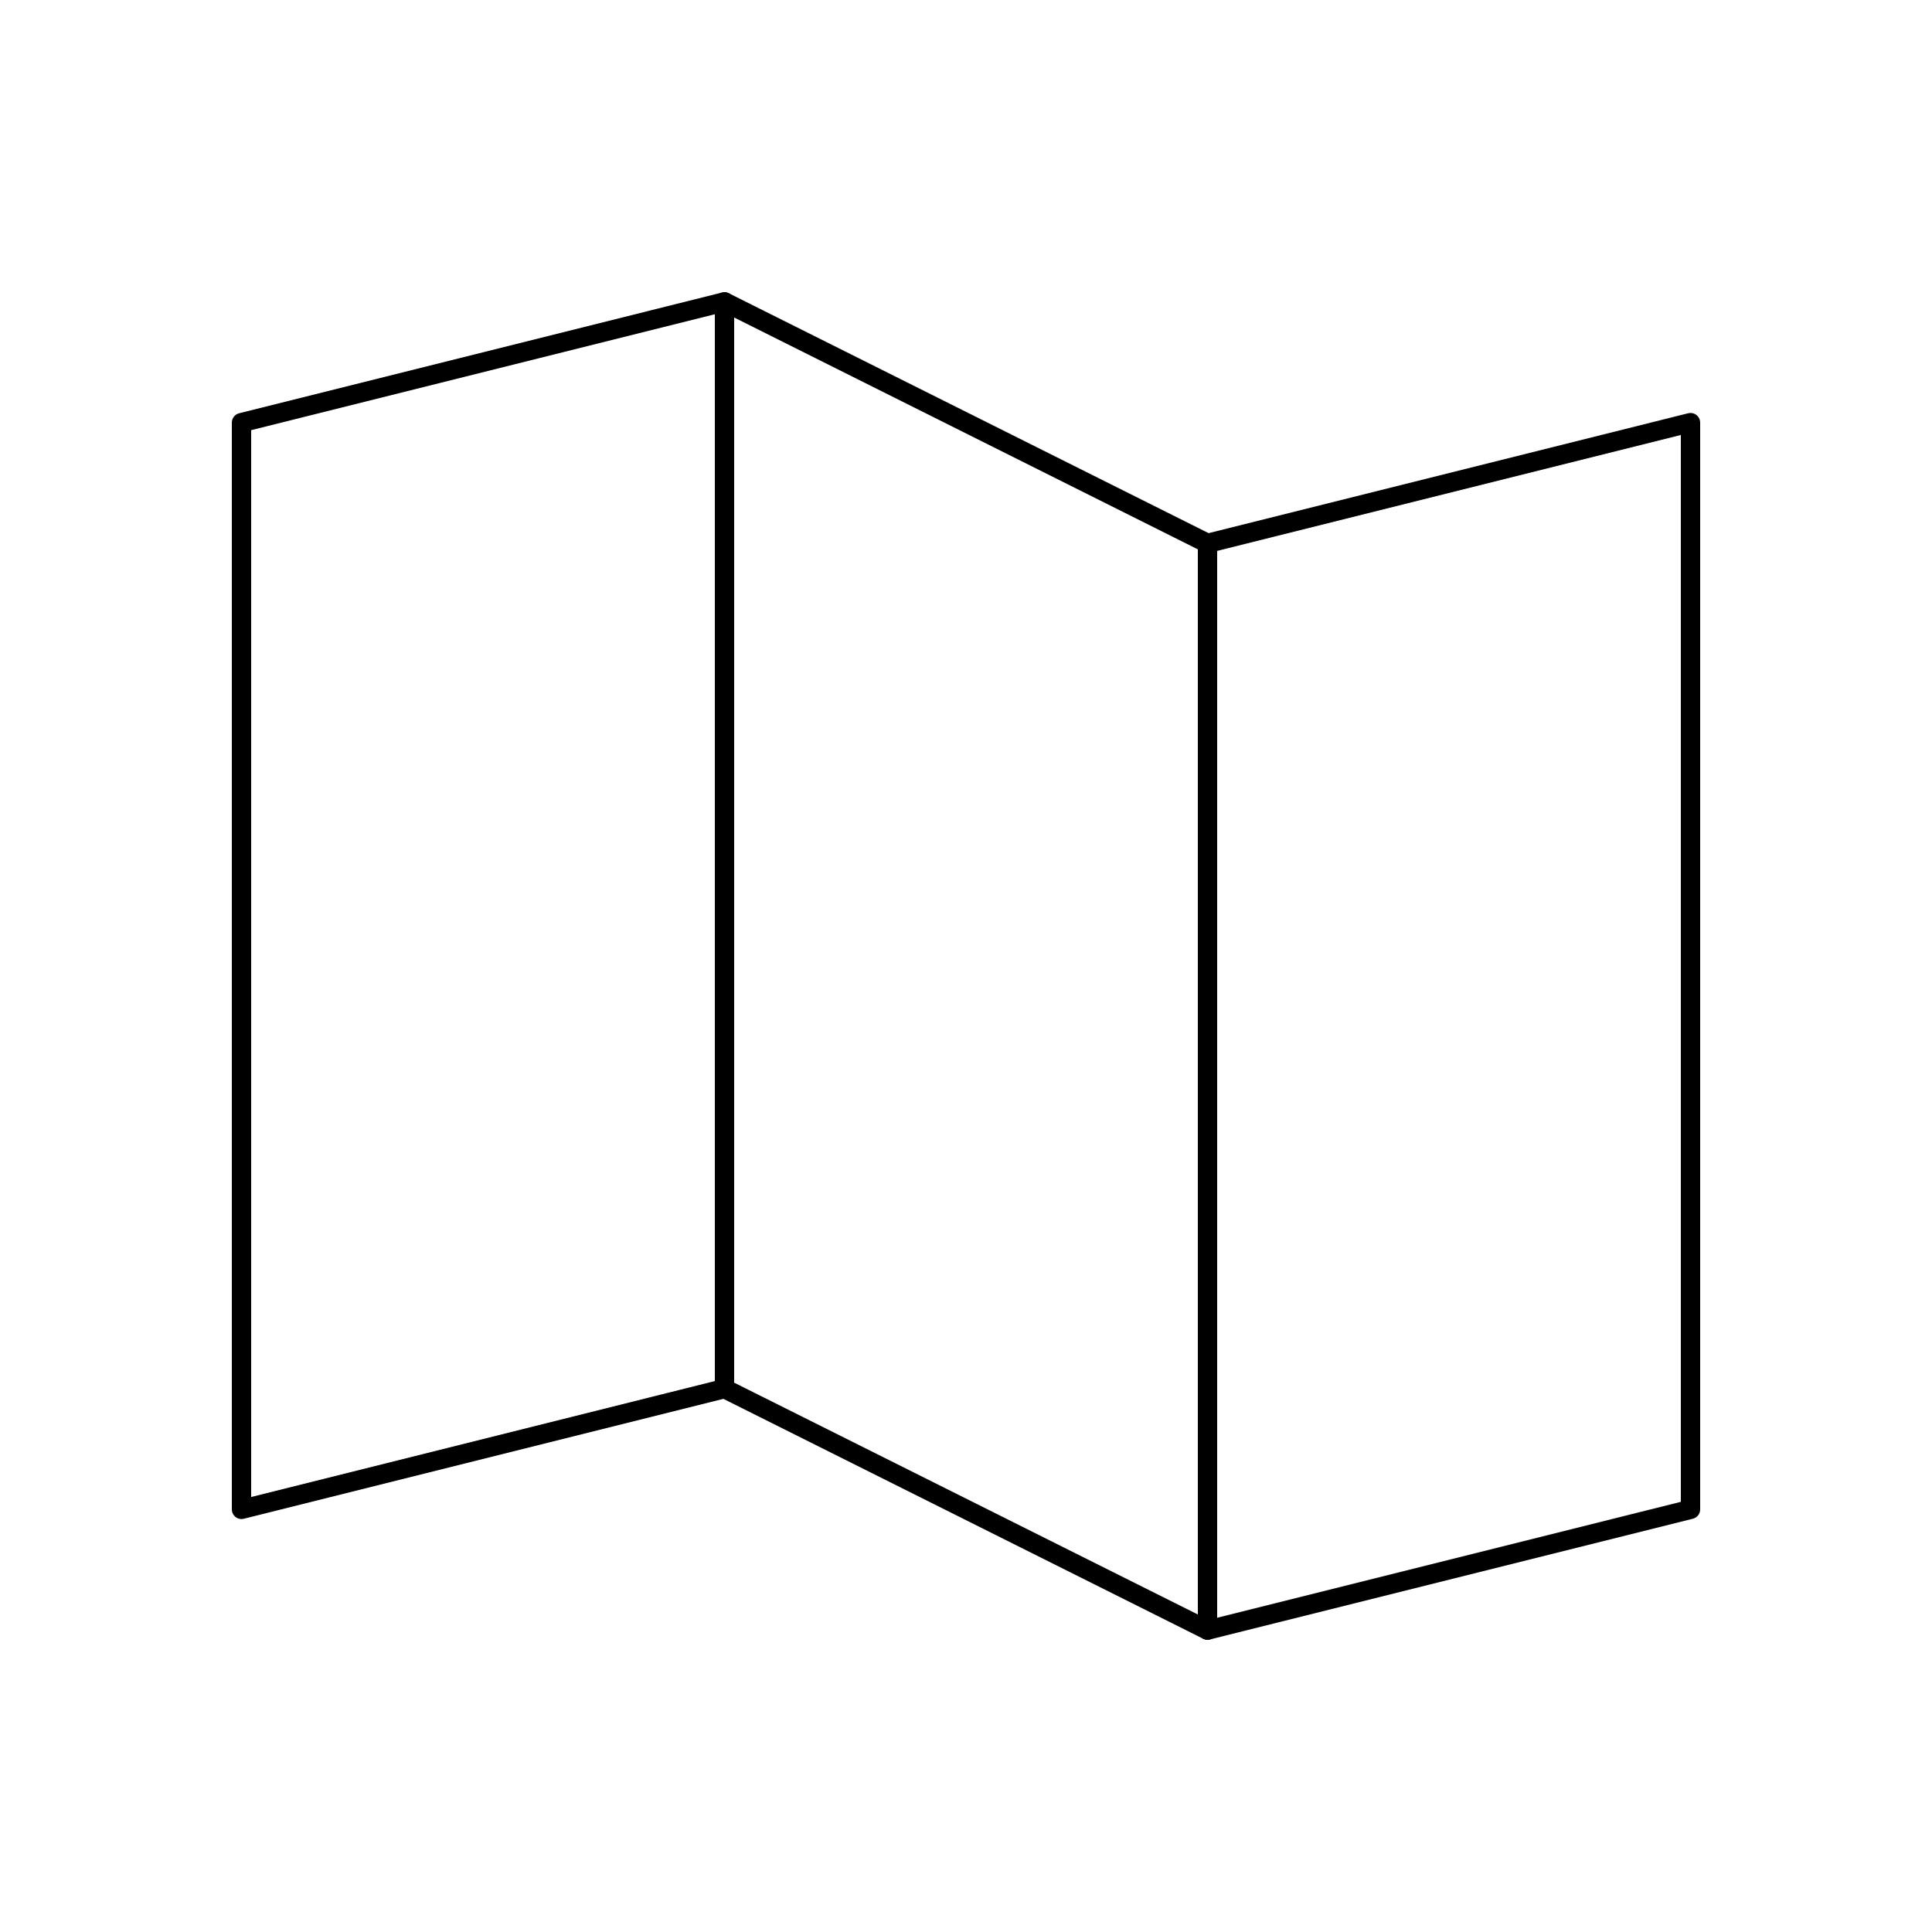
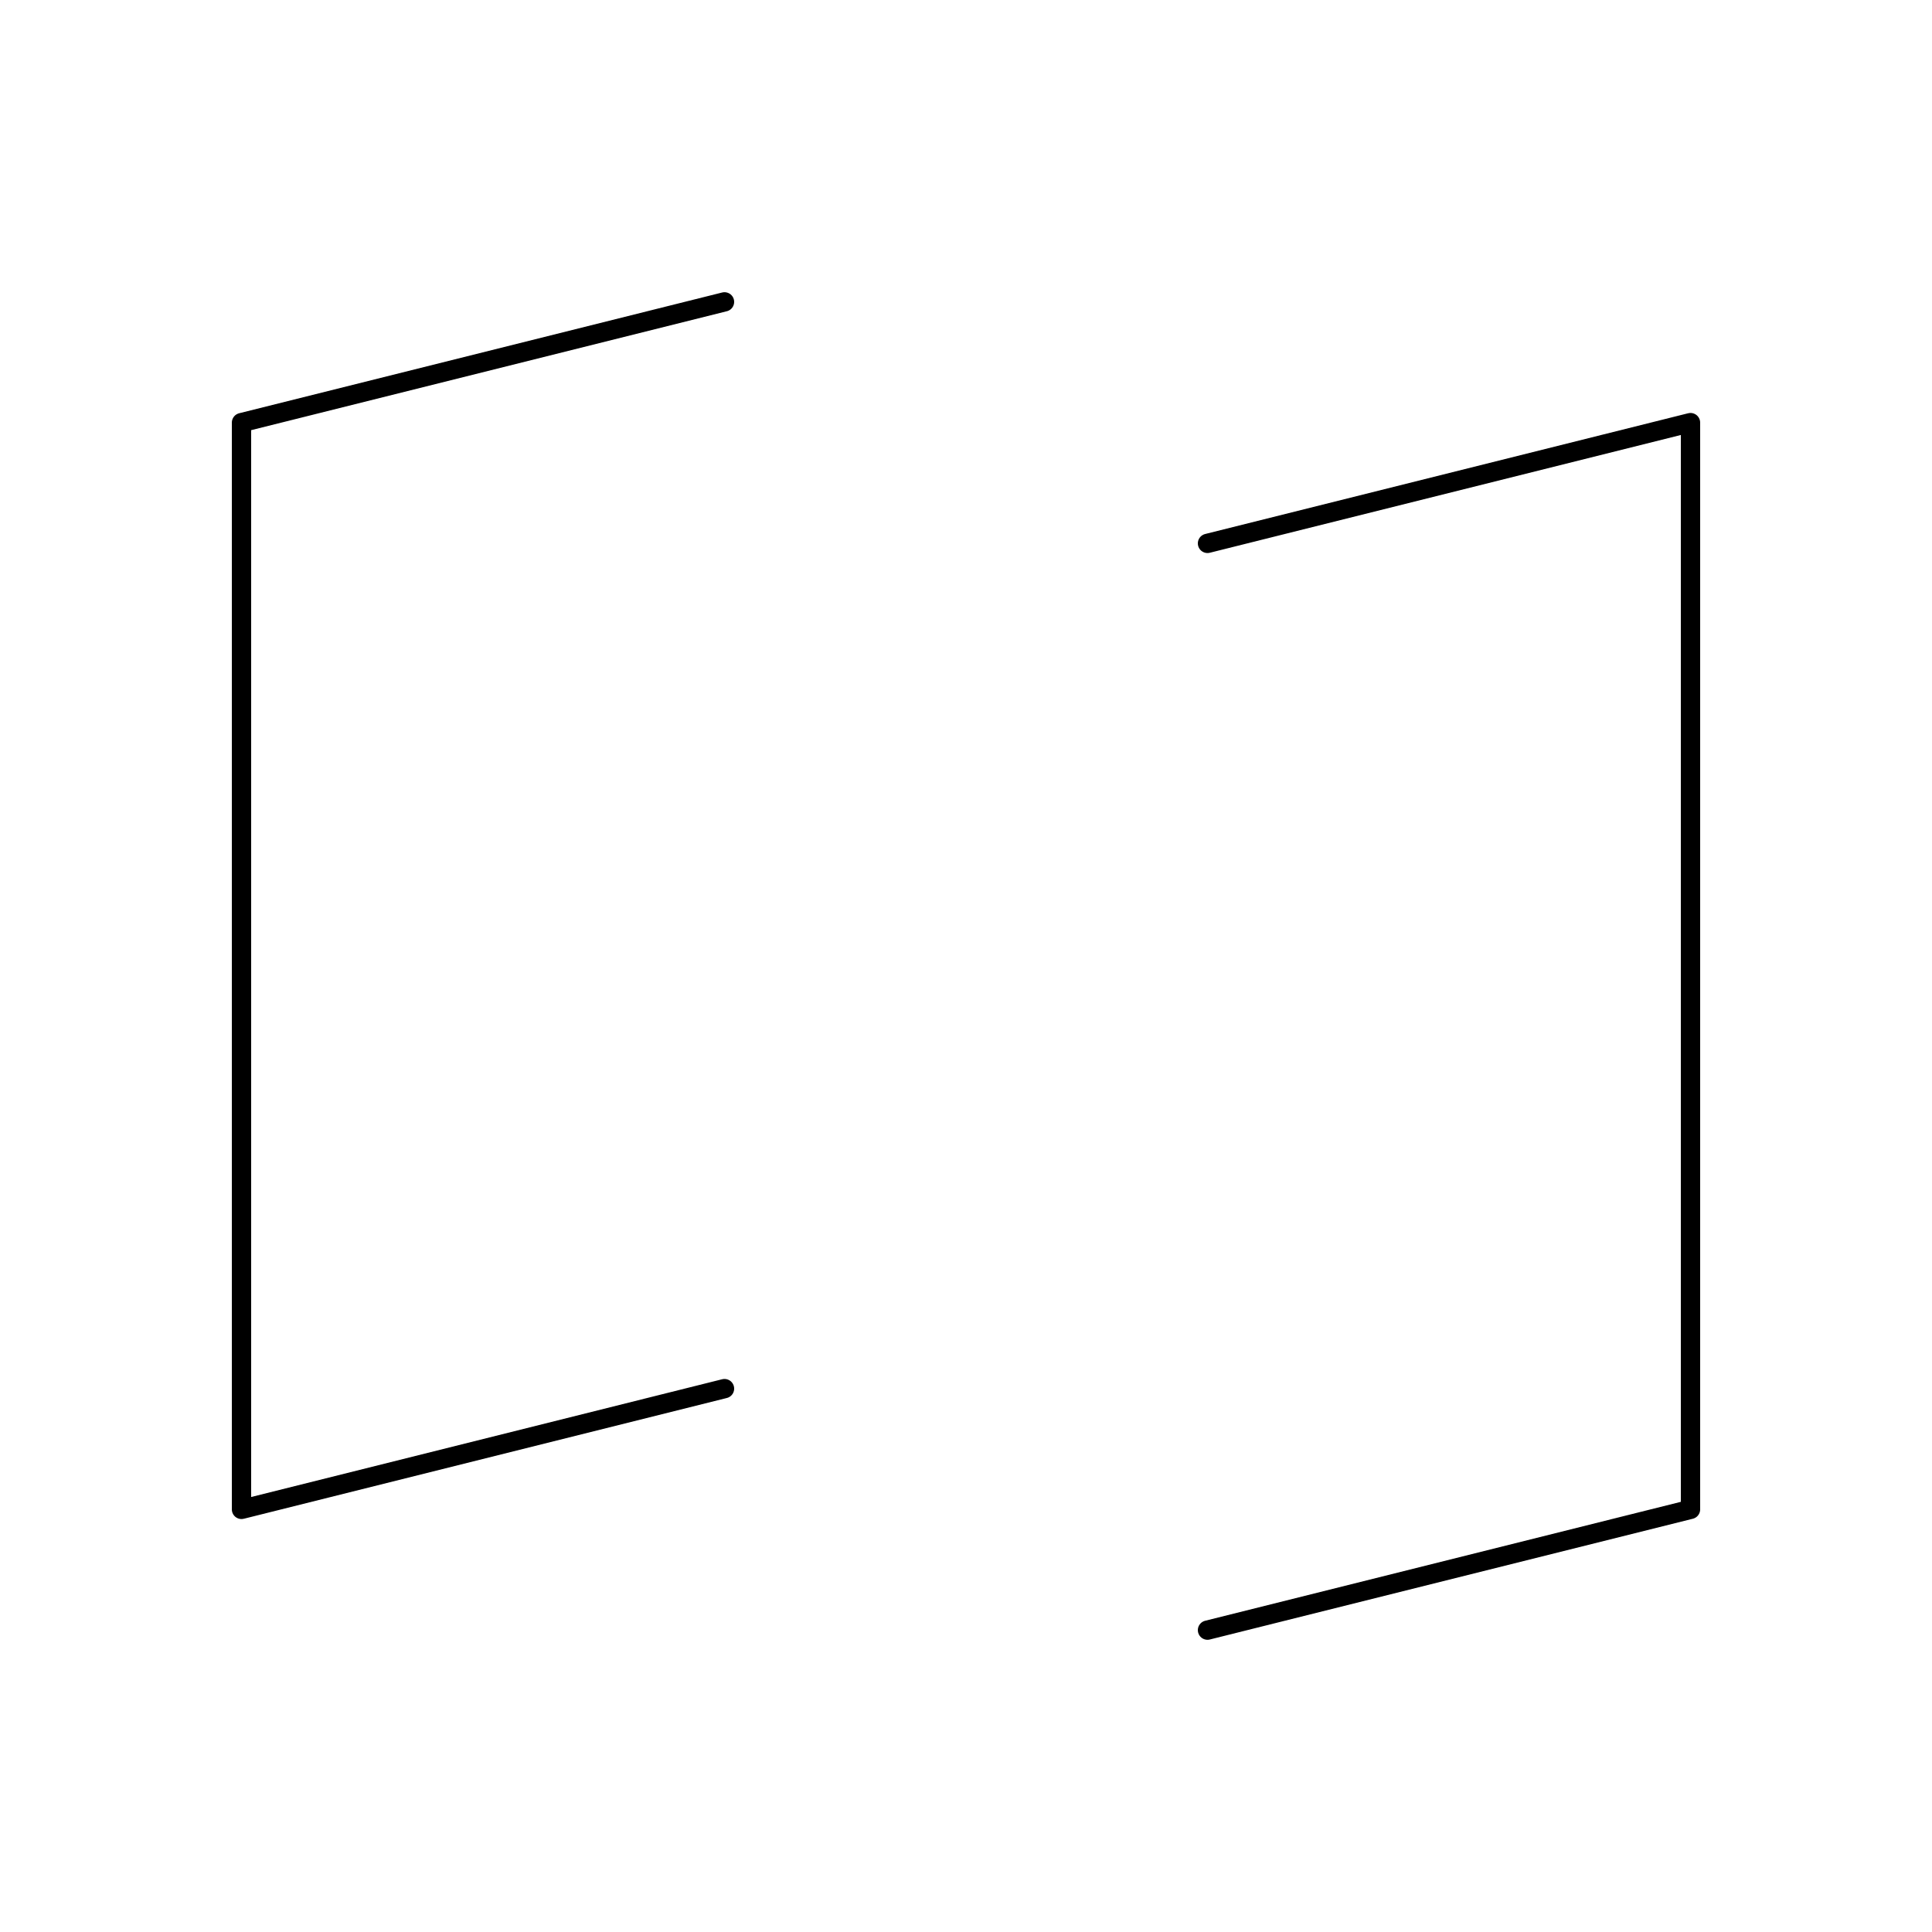
<svg xmlns="http://www.w3.org/2000/svg" width="100" height="100" viewBox="0 0 100 100" fill="none">
  <path d="M37.5 71.875L12.5 78.125V21.875L37.5 15.625" stroke="black" stroke-linecap="round" stroke-linejoin="round" />
-   <path d="M62.5 84.375L37.5 71.875V15.625L62.5 28.125V84.375Z" stroke="black" stroke-linecap="round" stroke-linejoin="round" />
  <path d="M62.5 28.125L87.5 21.875V78.125L62.5 84.375" stroke="black" stroke-linecap="round" stroke-linejoin="round" />
</svg>